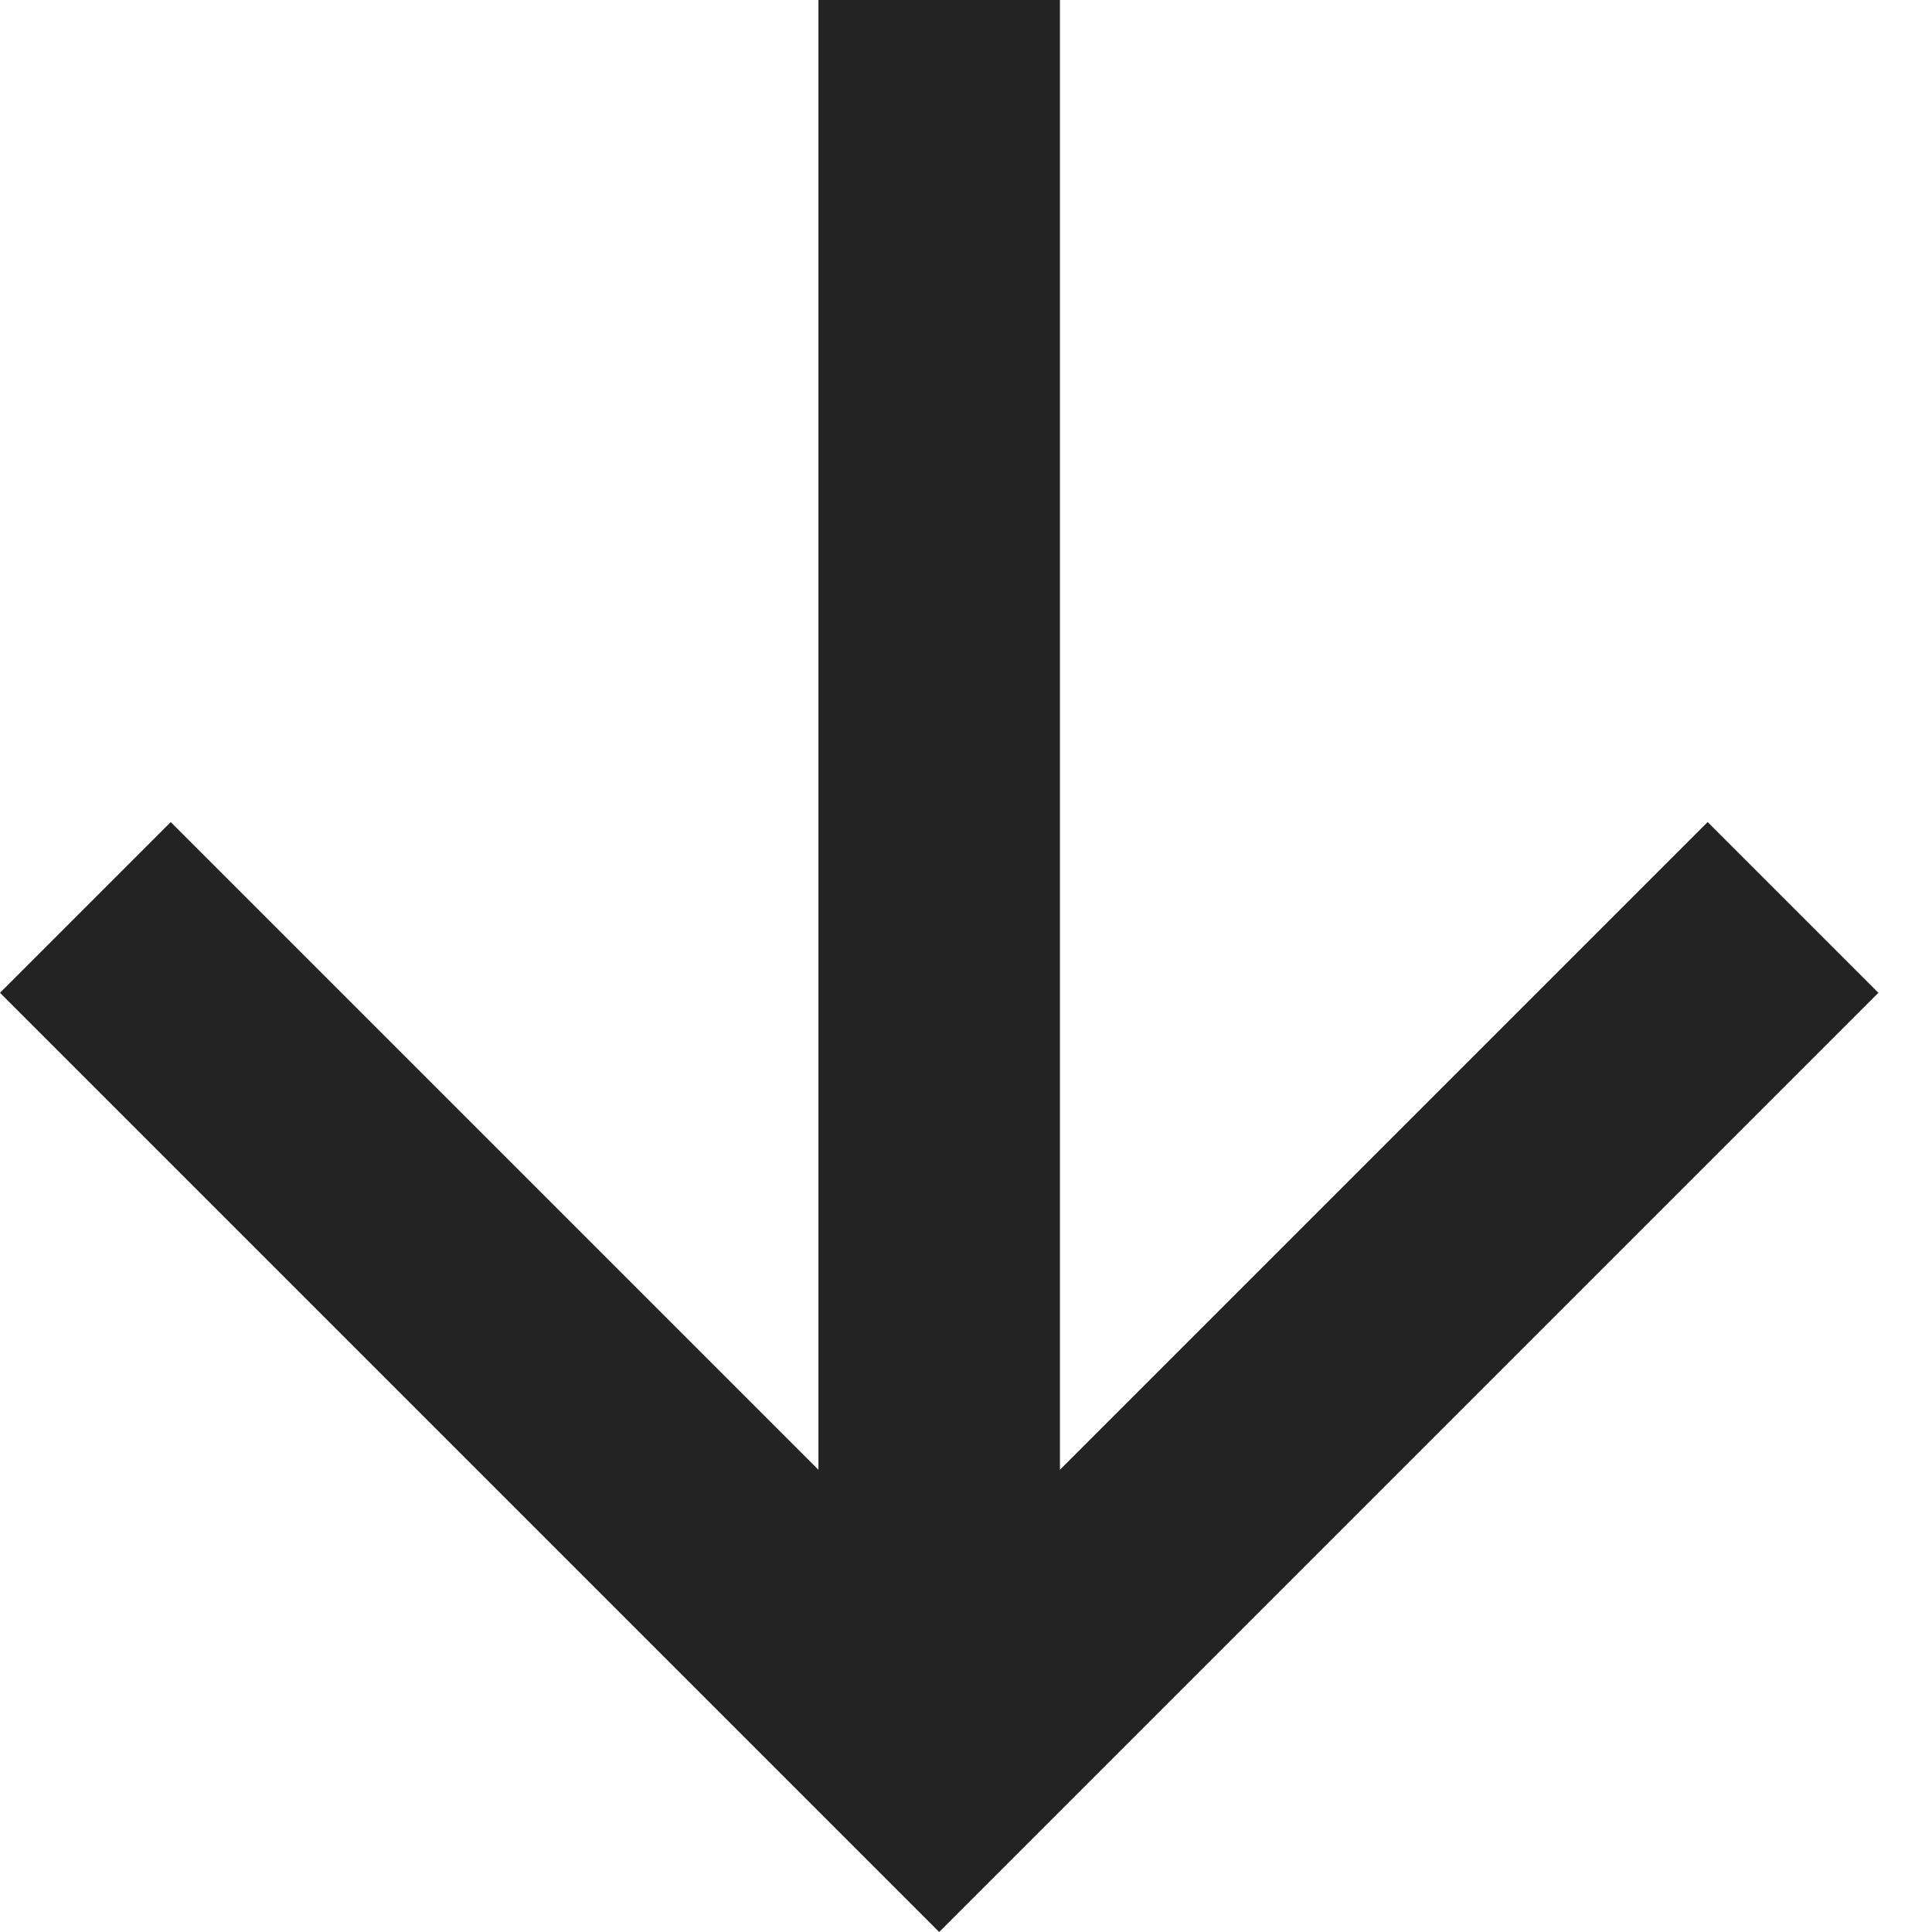
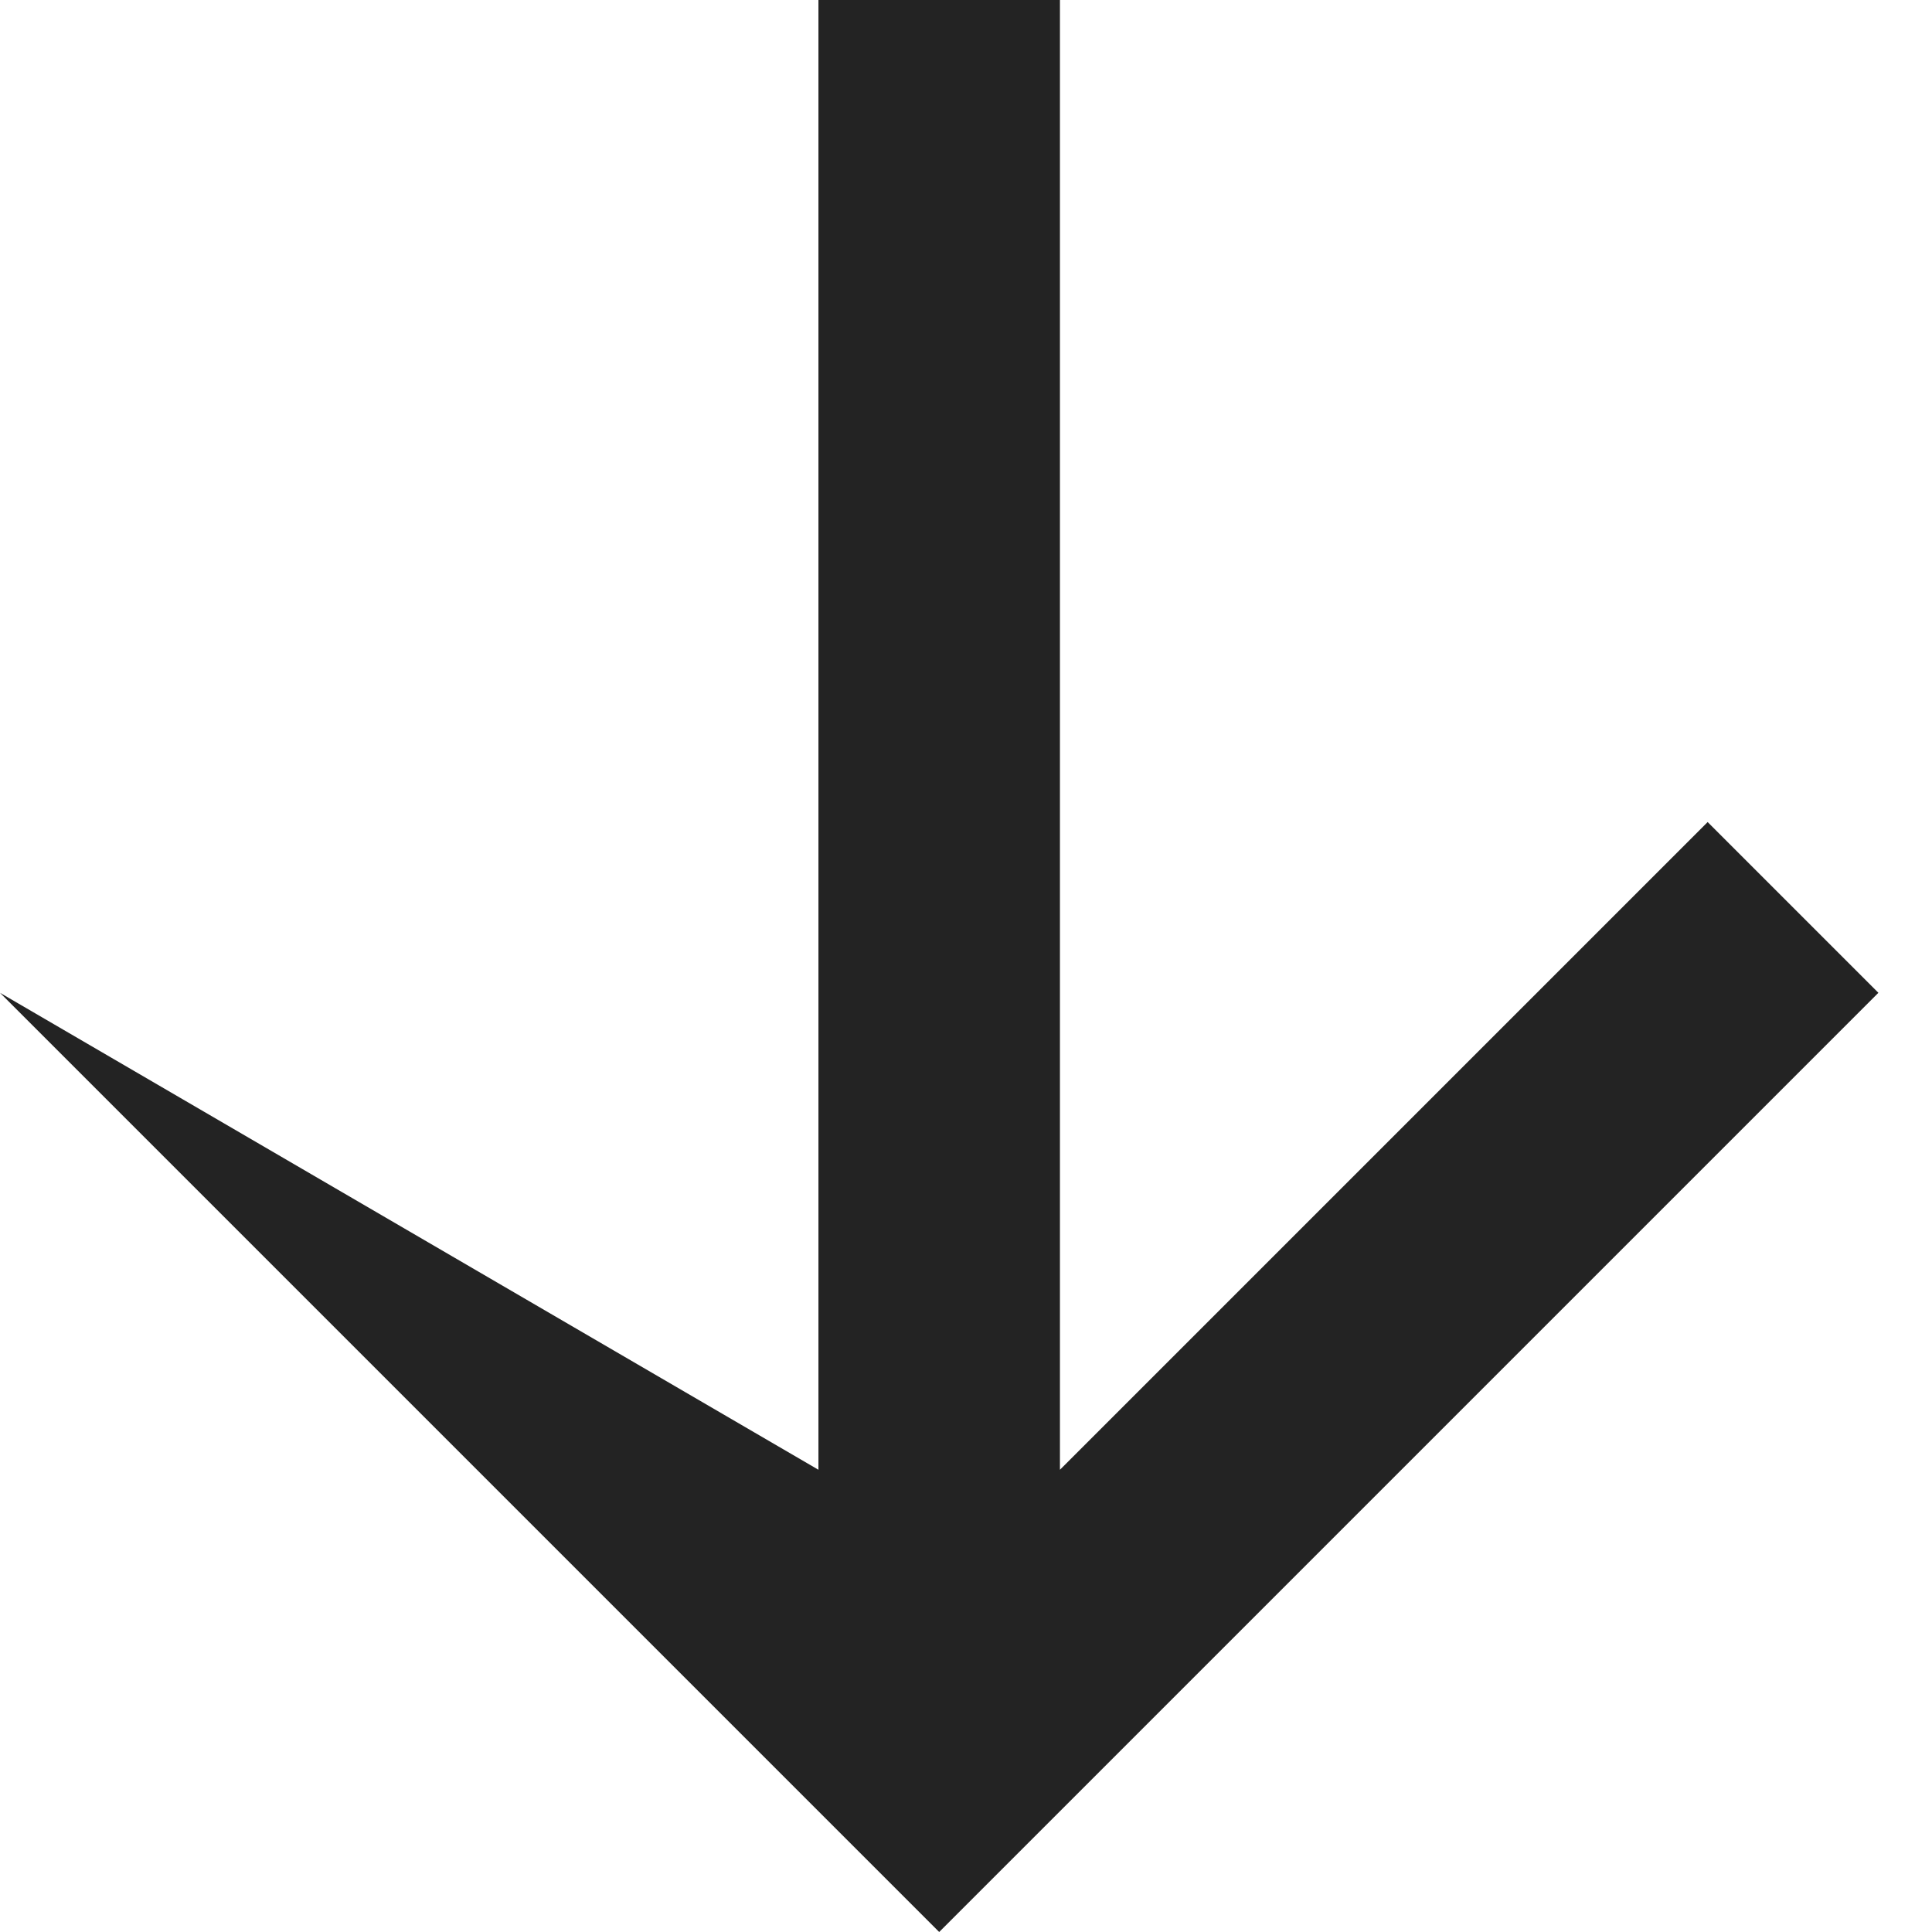
<svg xmlns="http://www.w3.org/2000/svg" width="16" height="16" viewBox="0 0 16 16" fill="none">
-   <path d="M6.778 12.172L6.778 -7.67397e-07L8.778 -5.92552e-07L8.778 12.172L14.142 6.808L15.556 8.222L7.778 16L3.11976e-05 8.222L1.414 6.808L6.778 12.172Z" fill="#232323" />
+   <path d="M6.778 12.172L6.778 -7.67397e-07L8.778 -5.92552e-07L8.778 12.172L14.142 6.808L15.556 8.222L7.778 16L3.11976e-05 8.222L6.778 12.172Z" fill="#232323" />
</svg>